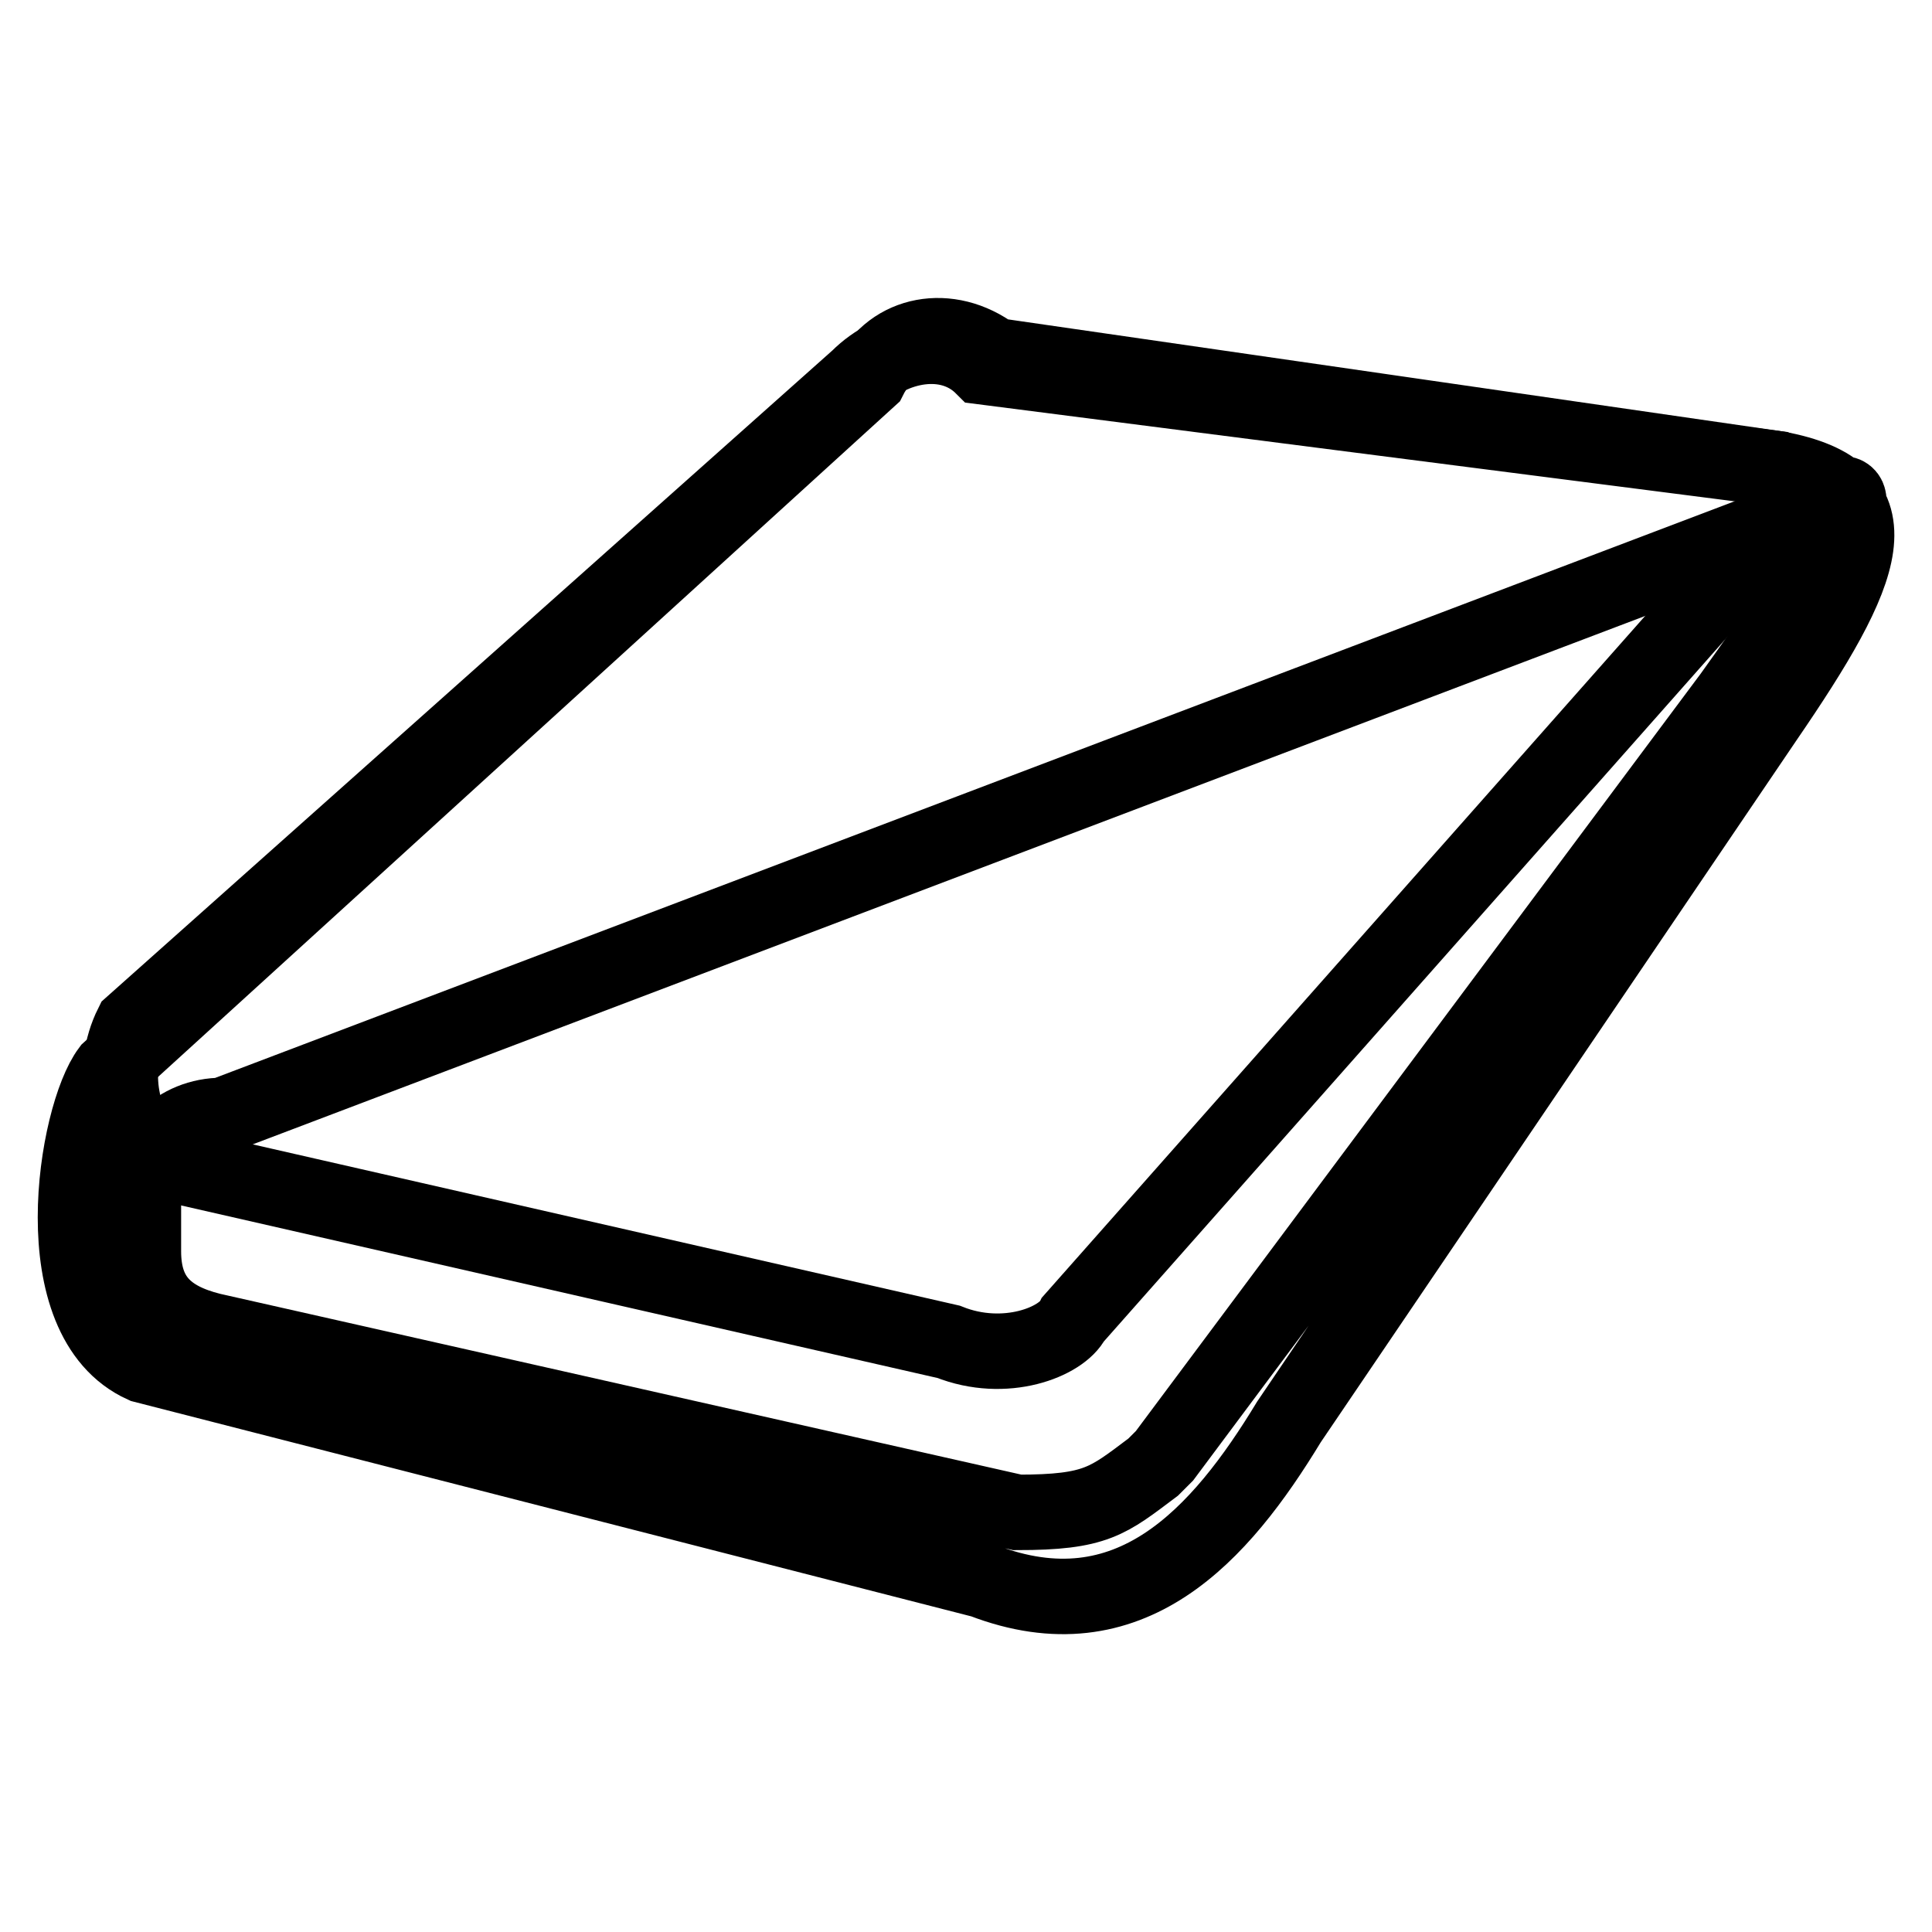
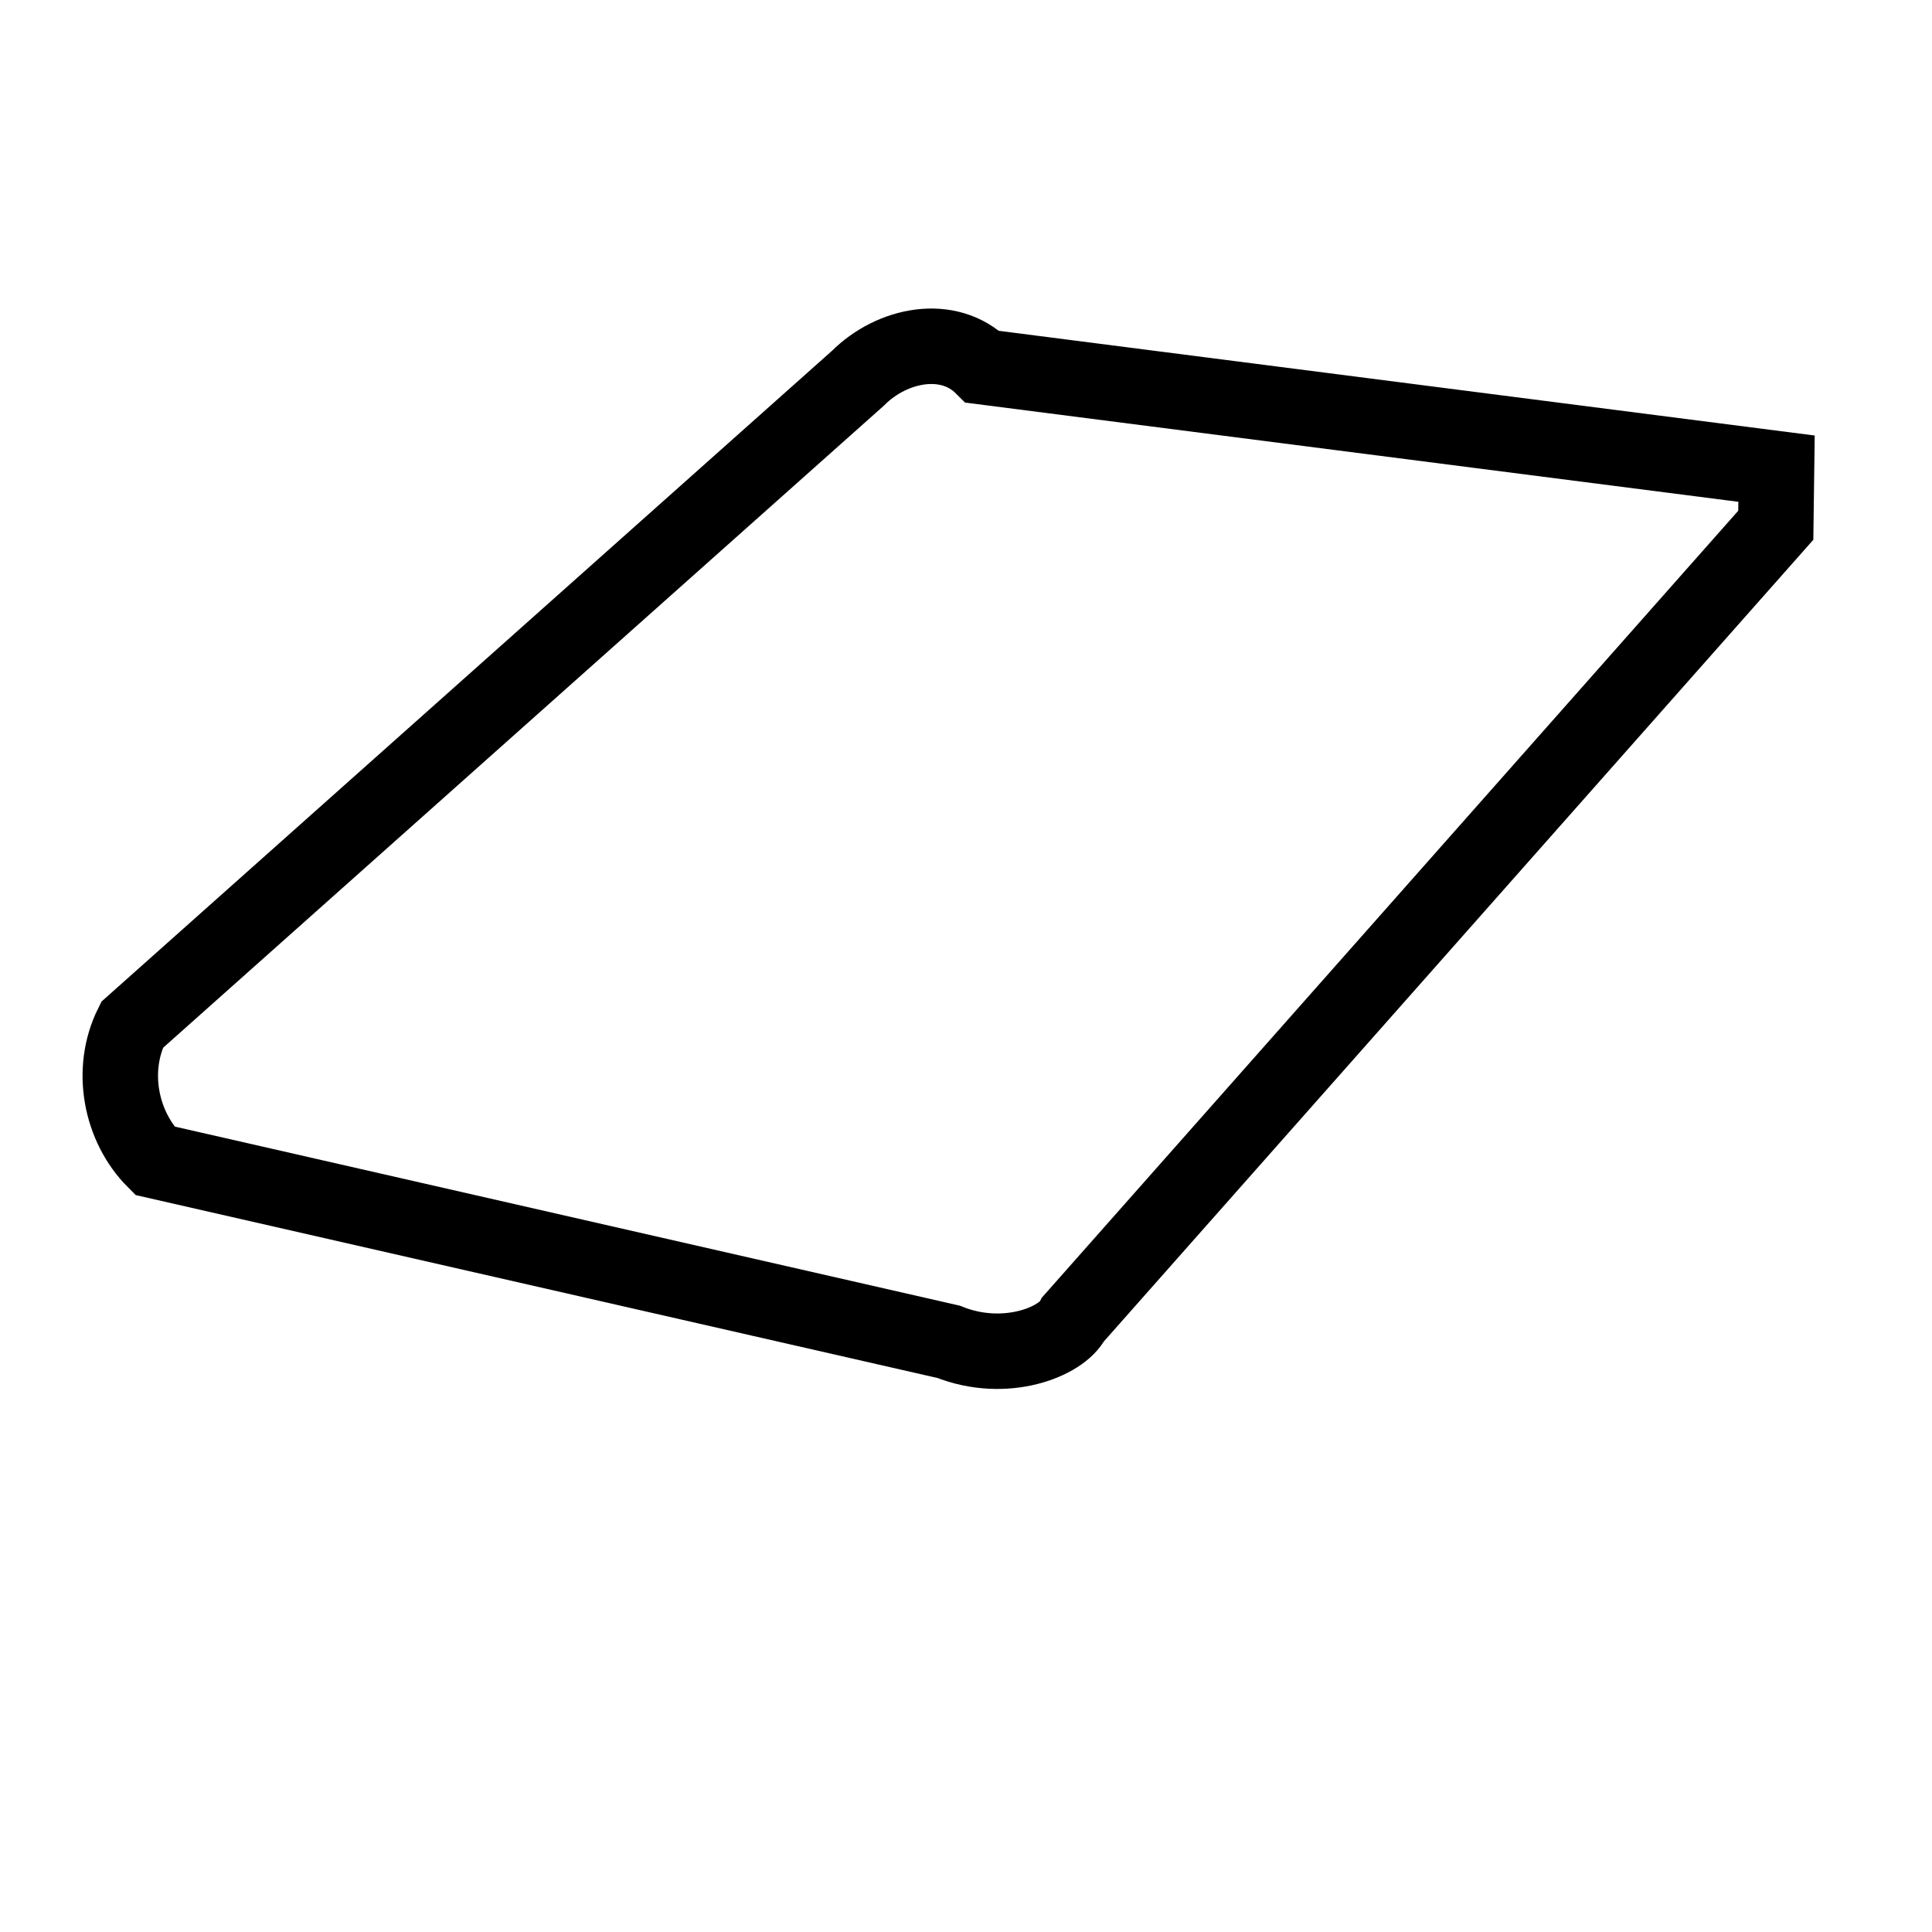
<svg xmlns="http://www.w3.org/2000/svg" version="1.1" x="0px" y="0px" viewBox="0 0 256 256" enable-background="new 0 0 256 256" xml:space="preserve">
  <g>
    <g>
-       <path stroke-width="10" fill-opacity="0" stroke="#000000" d="M235.4,62.1l-103.7-15c-6-4.5-13.5-3-16.5,3L14.5,141.8c-4.5,6-9,33,4.5,39.1l111.2,28.5c19.5,7.5,31.5-6,40.6-21l63.1-93.1C247.4,75.6,251.9,65.1,235.4,62.1z M229.4,92.2l-75.1,100.7l-1.5,1.5c-6,4.5-7.5,6-18,6L28,176.3c-6-1.5-9-4.5-9-10.5v-7.5c0-6,4.5-10.5,10.5-10.5l205.8-78.1C241.4,66.6,256.4,54.6,229.4,92.2z" />
-       <path stroke-width="10" fill-opacity="0" stroke="#000000" d="M235.4,62.1L130.2,48.6c-4.5-4.5-12-3-16.5,1.5l-96.2,85.7c-3,6-1.5,13.5,3,18l105.2,24c7.5,3,15,0,16.5-3l93.1-105.2C239.9,65.1,241.4,65.1,235.4,62.1z" />
+       <path stroke-width="10" fill-opacity="0" stroke="#000000" d="M235.4,62.1L130.2,48.6c-4.5-4.5-12-3-16.5,1.5l-96.2,85.7c-3,6-1.5,13.5,3,18l105.2,24c7.5,3,15,0,16.5-3l93.1-105.2z" />
    </g>
  </g>
</svg>